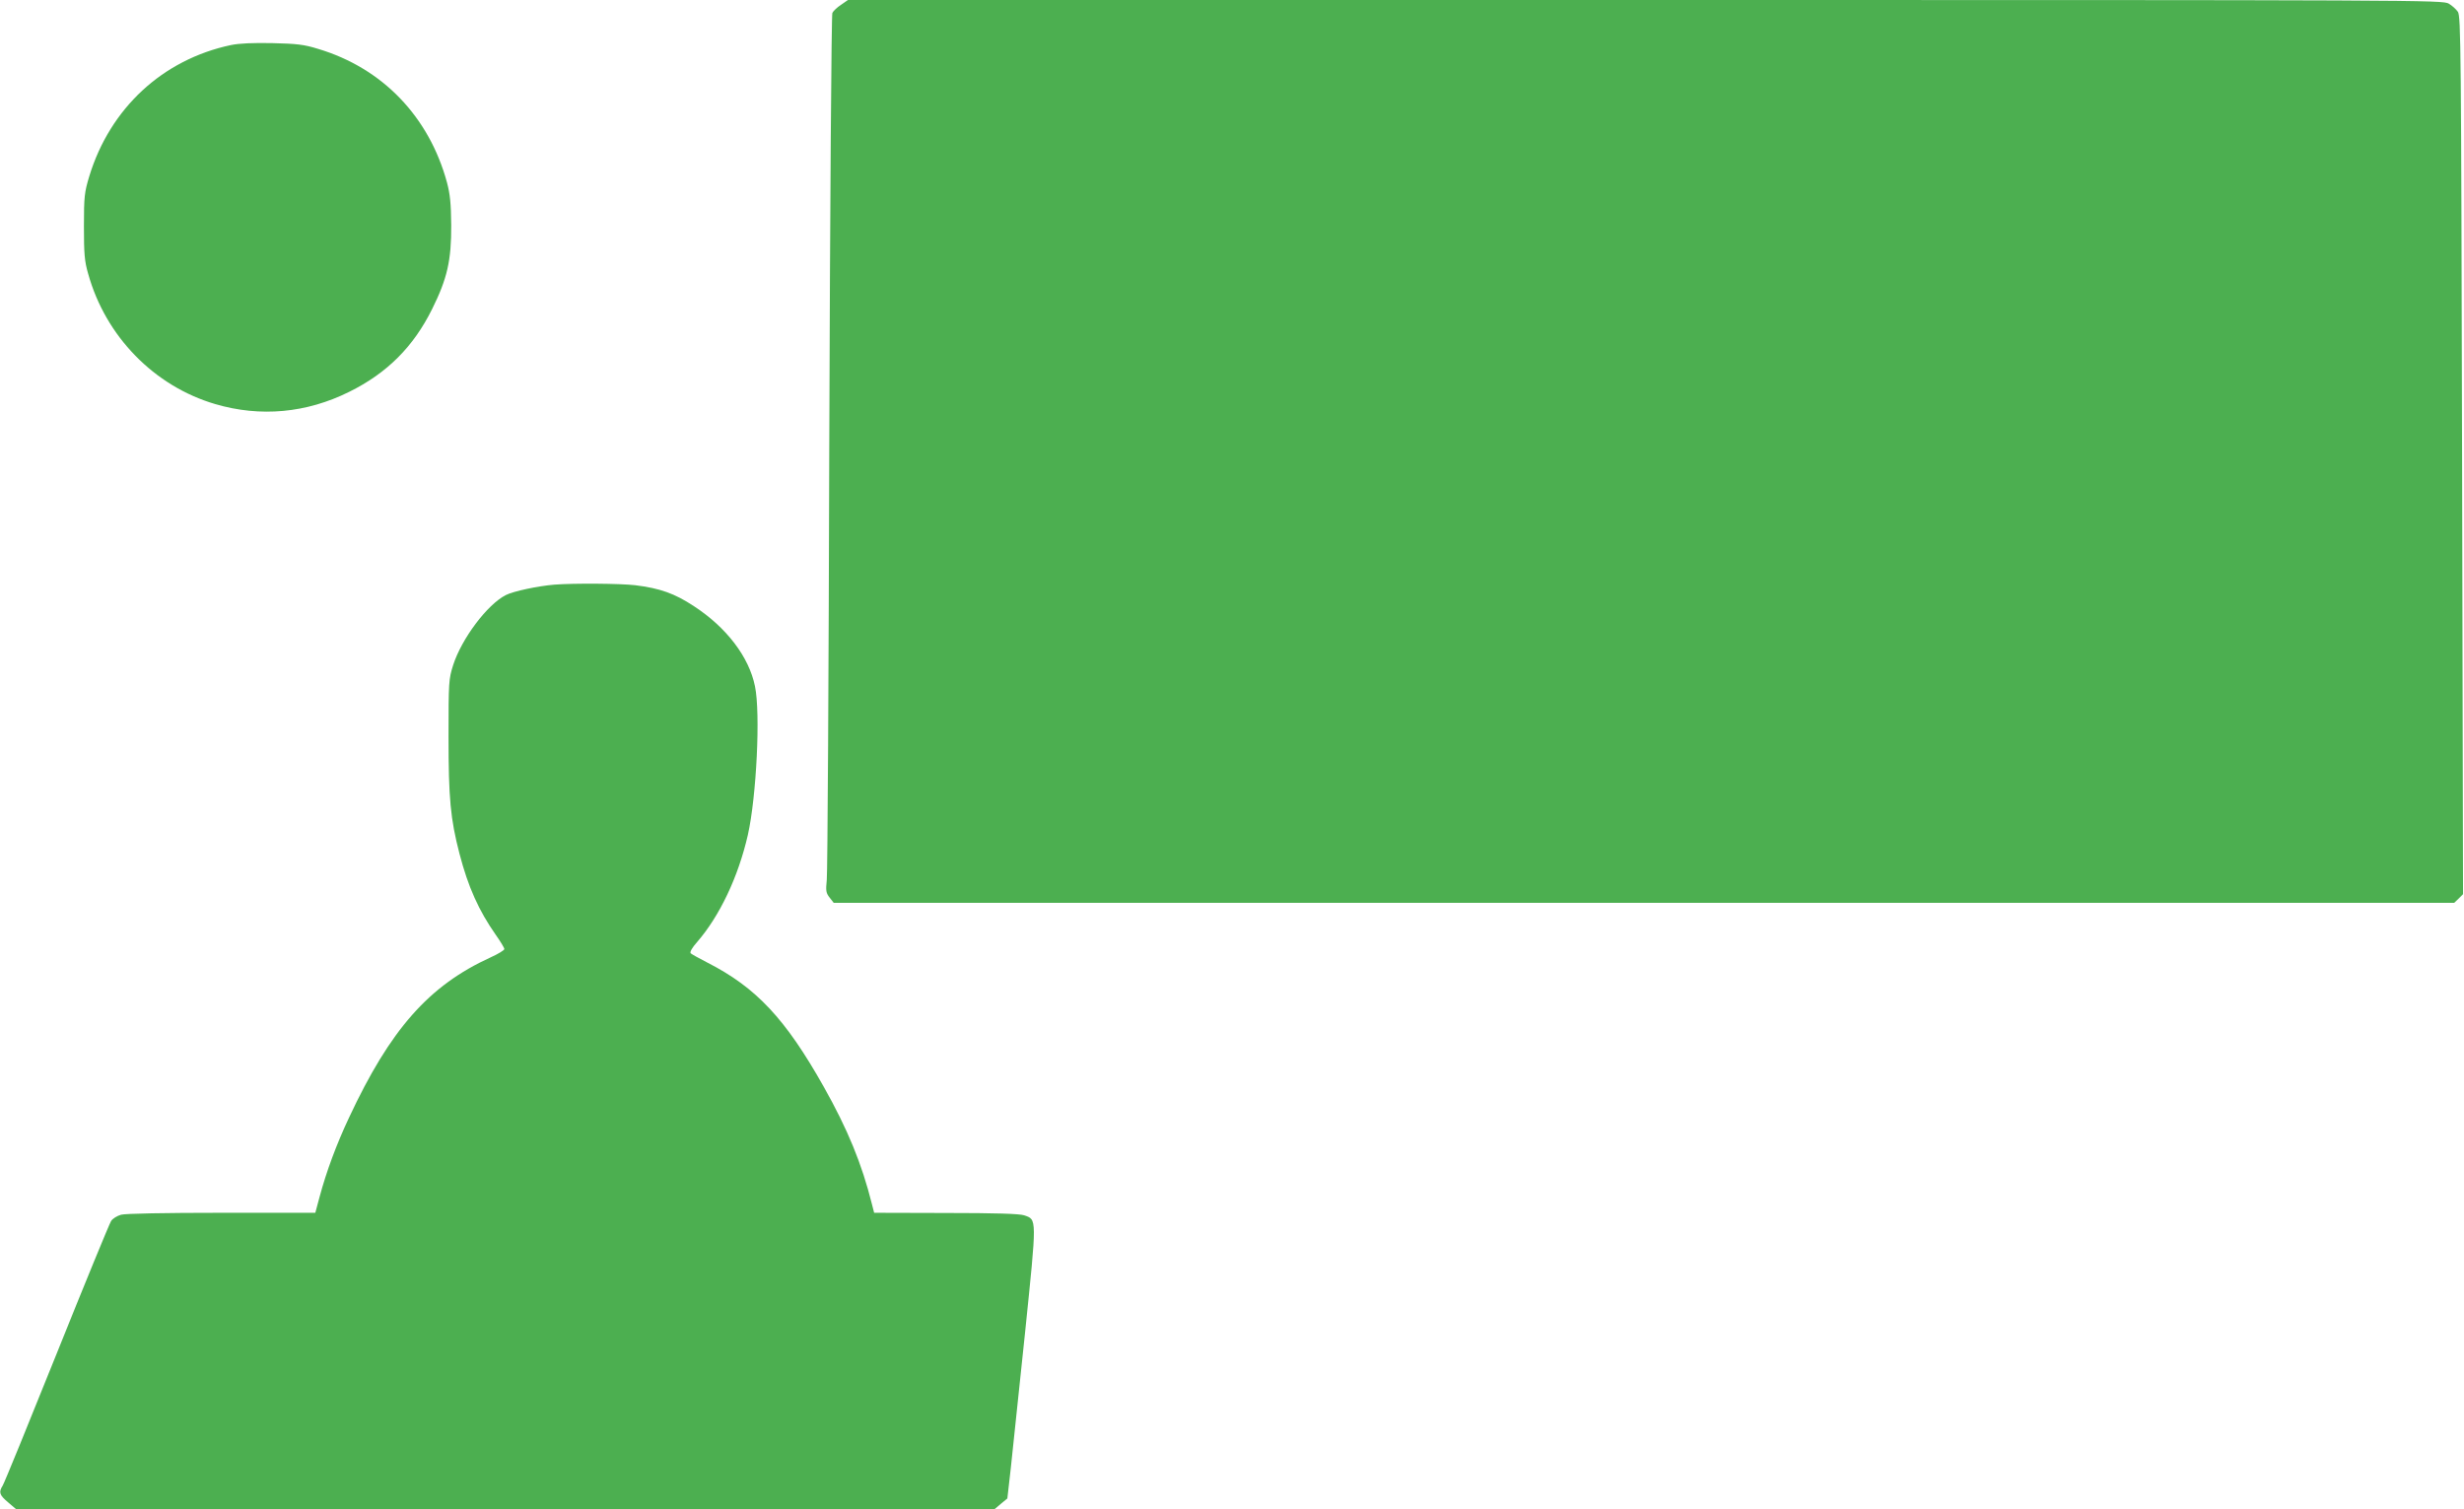
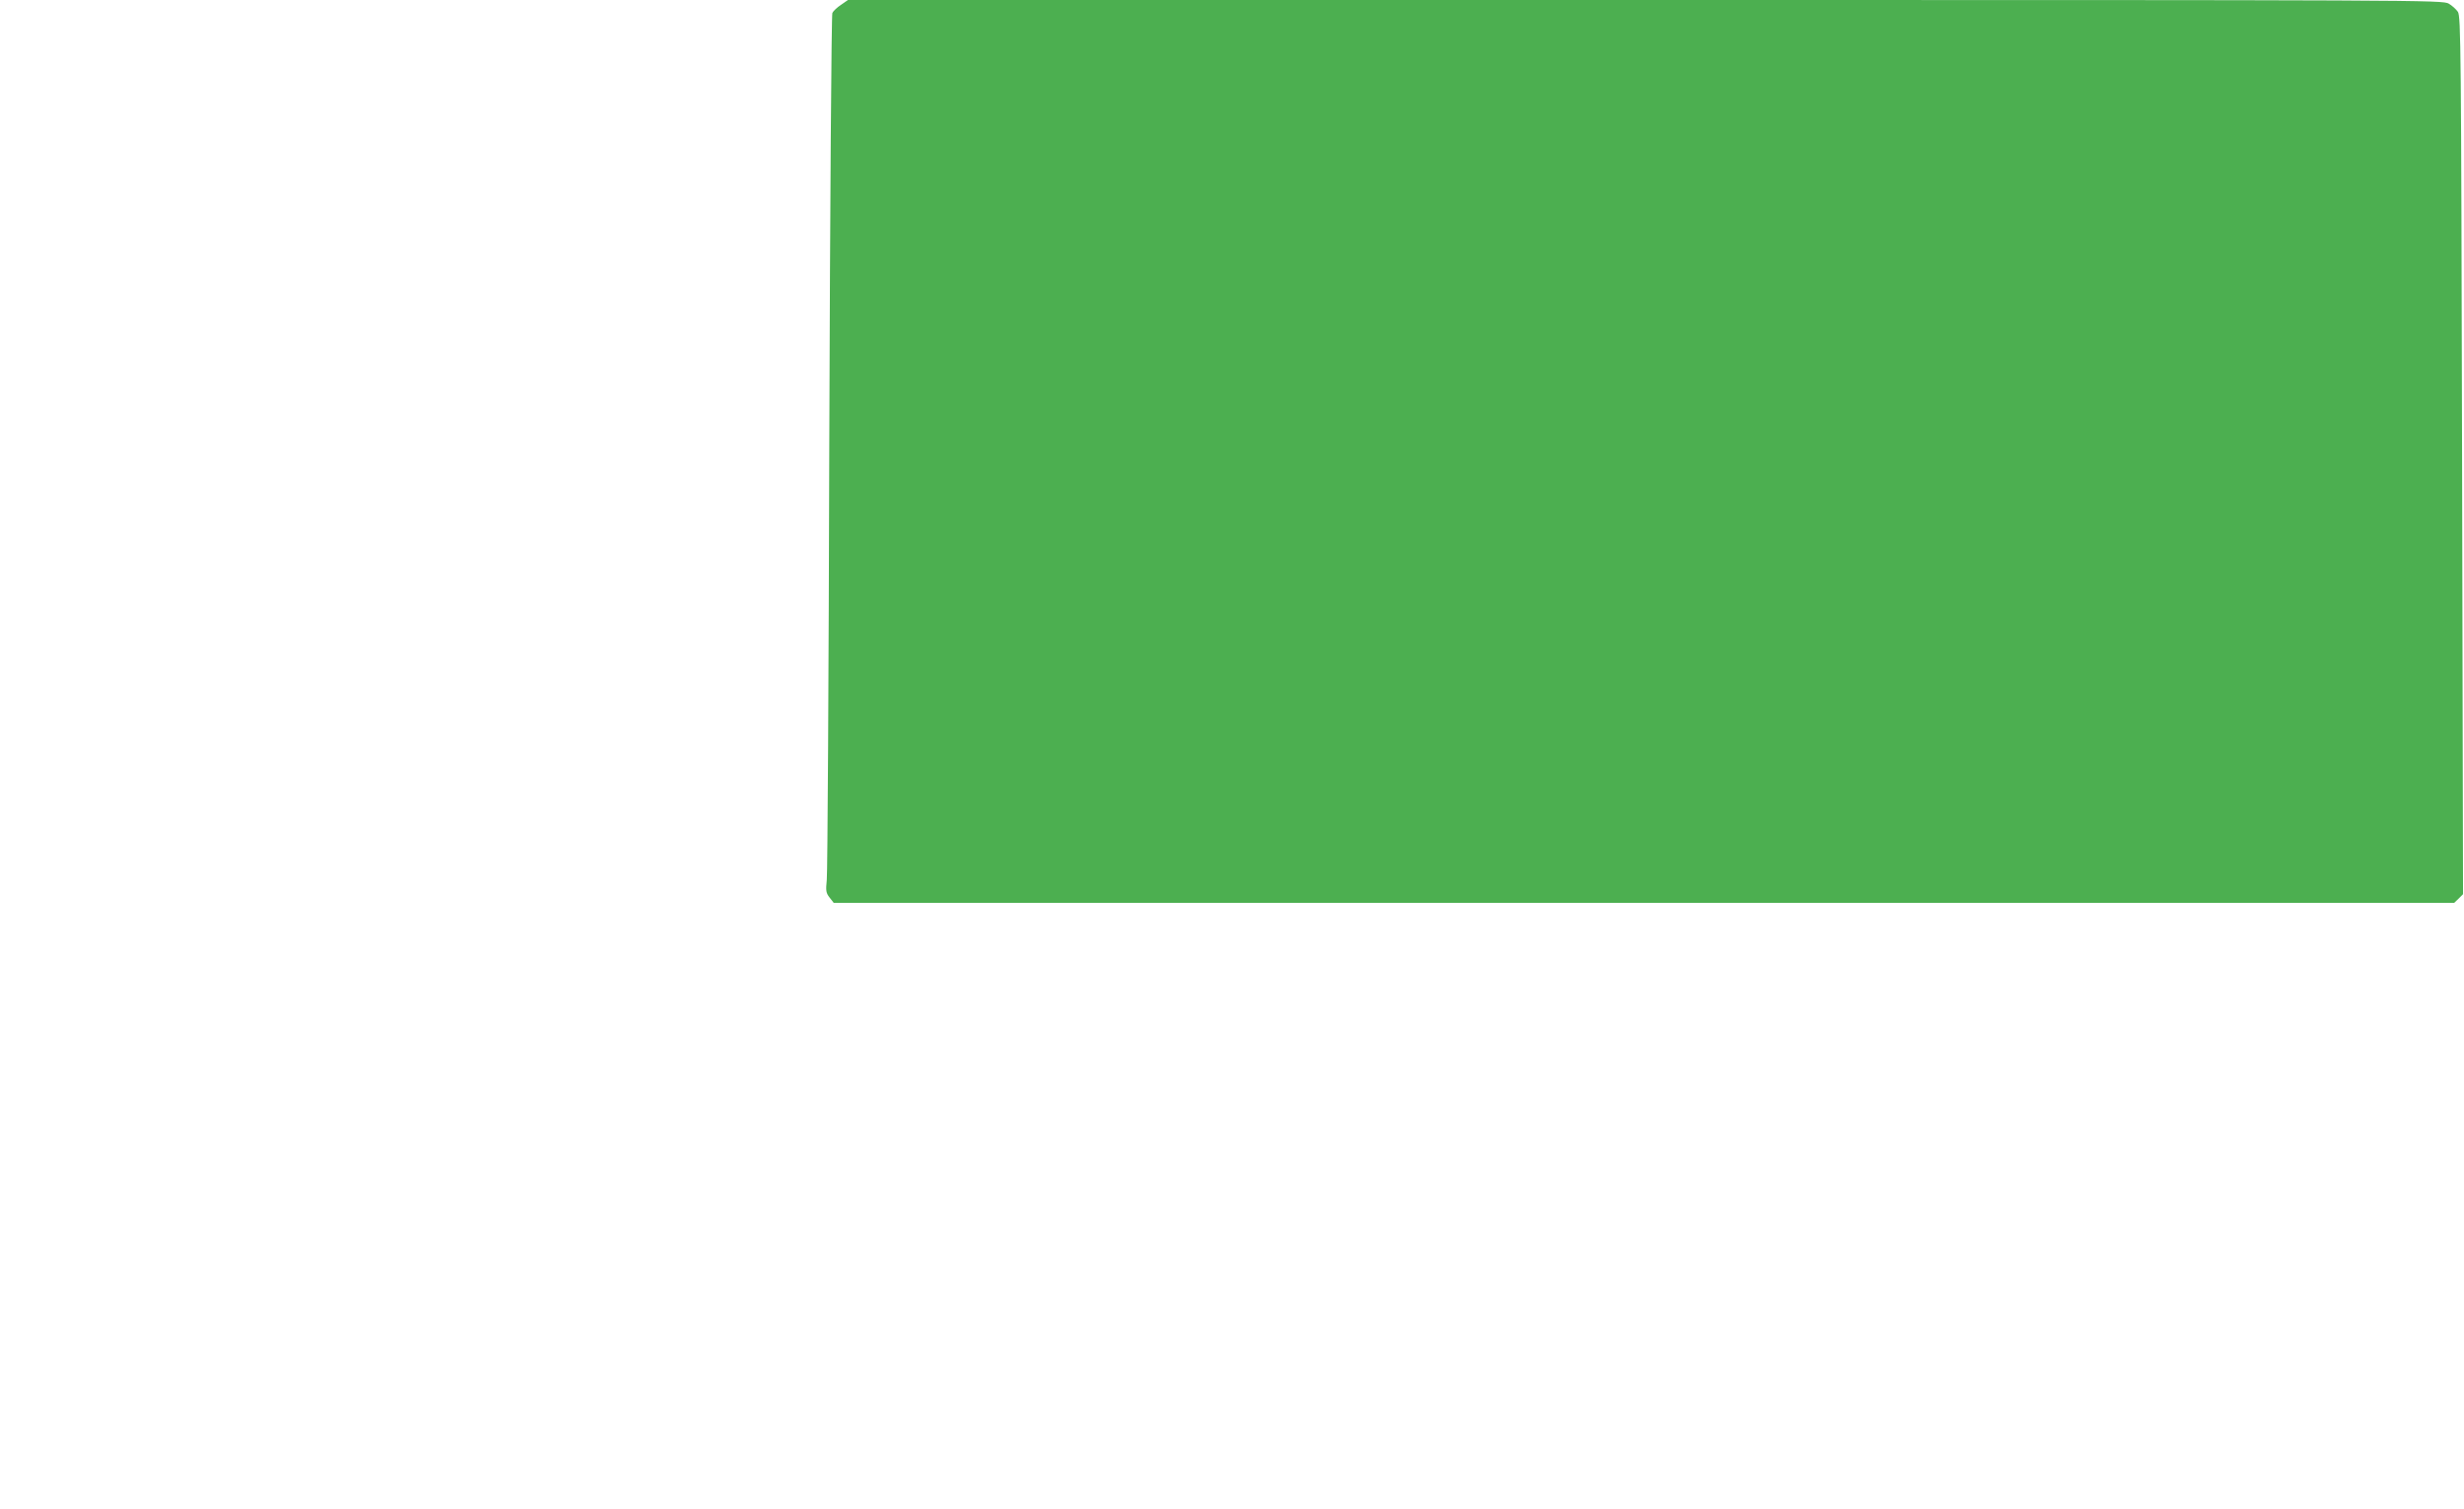
<svg xmlns="http://www.w3.org/2000/svg" version="1.0" width="1280pt" height="784pt" viewBox="0 0 1280 784" preserveAspectRatio="xMidYMid meet">
  <g transform="translate(0,784) scale(0.1,-0.1)" fill="#4caf50" stroke="none">
    <path d="M4369 7815 c-20 -13 -40 -32 -45 -42 -5 -10 -12 -999 -16 -2228 -3 -1215 -9 -2239 -13 -2275 -6 -58 -4 -69 15 -93 l21 -27 4209 0 4209 0 23 22 23 23 -5 2280 c-5 2111 -6 2282 -22 2304 -9 13 -30 32 -47 42 -31 19 -133 19 -4174 19 l-4142 0 -36 -25z" />
-     <path d="M1200 7606 c-355 -75 -628 -328 -736 -681 -25 -83 -28 -104 -28 -260 0 -143 3 -182 22 -247 90 -325 343 -584 660 -677 235 -69 474 -47 697 64 196 97 333 234 430 430 78 157 100 252 99 435 -1 113 -6 162 -22 222 -93 342 -335 594 -669 694 -74 23 -111 27 -238 30 -101 2 -171 -1 -215 -10z" />
-     <path d="M2880 4803 c-85 -7 -213 -34 -252 -54 -97 -49 -230 -227 -274 -364 -23 -73 -24 -87 -24 -372 0 -321 10 -427 57 -608 45 -173 100 -295 189 -422 24 -34 44 -67 44 -73 0 -6 -33 -26 -73 -44 -319 -146 -519 -372 -734 -832 -65 -138 -117 -278 -153 -412 l-22 -82 -487 0 c-297 0 -500 -4 -522 -10 -21 -6 -44 -20 -52 -33 -8 -12 -135 -321 -282 -687 -147 -366 -273 -675 -281 -687 -22 -35 -17 -49 28 -87 l42 -36 2541 0 2541 0 33 28 34 28 18 159 c9 88 43 404 74 703 62 602 62 586 -5 609 -25 8 -146 12 -407 12 l-372 1 -11 43 c-53 212 -126 390 -251 612 -199 353 -350 515 -605 645 -43 22 -82 44 -86 48 -6 6 8 30 33 58 118 136 214 339 264 557 45 201 66 632 37 772 -31 152 -147 305 -317 416 -100 66 -176 93 -305 109 -79 9 -317 11 -420 3z" />
  </g>
</svg>